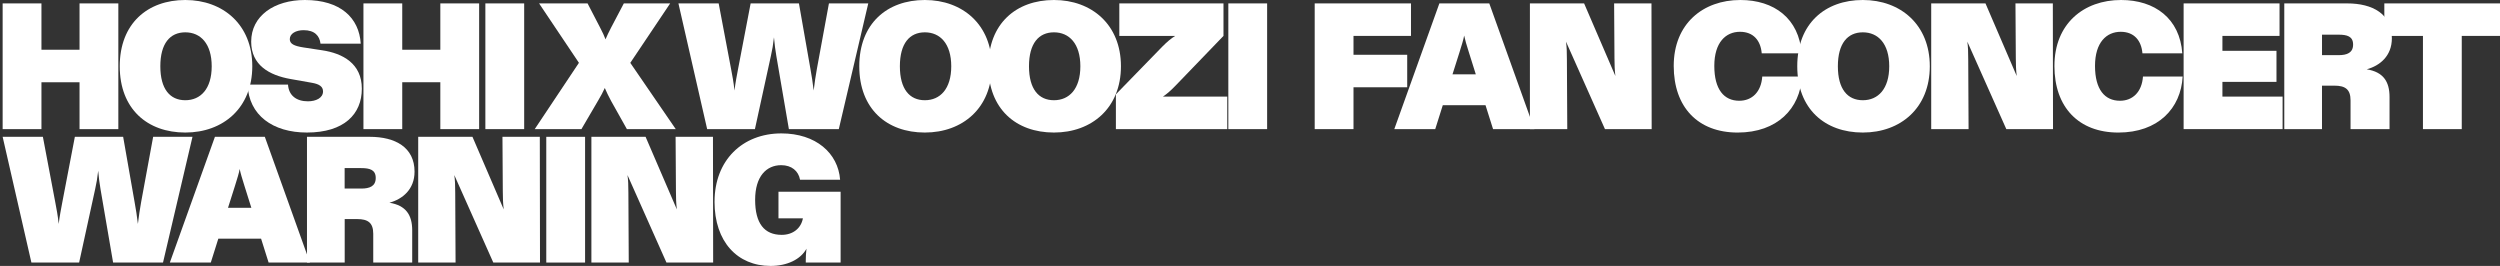
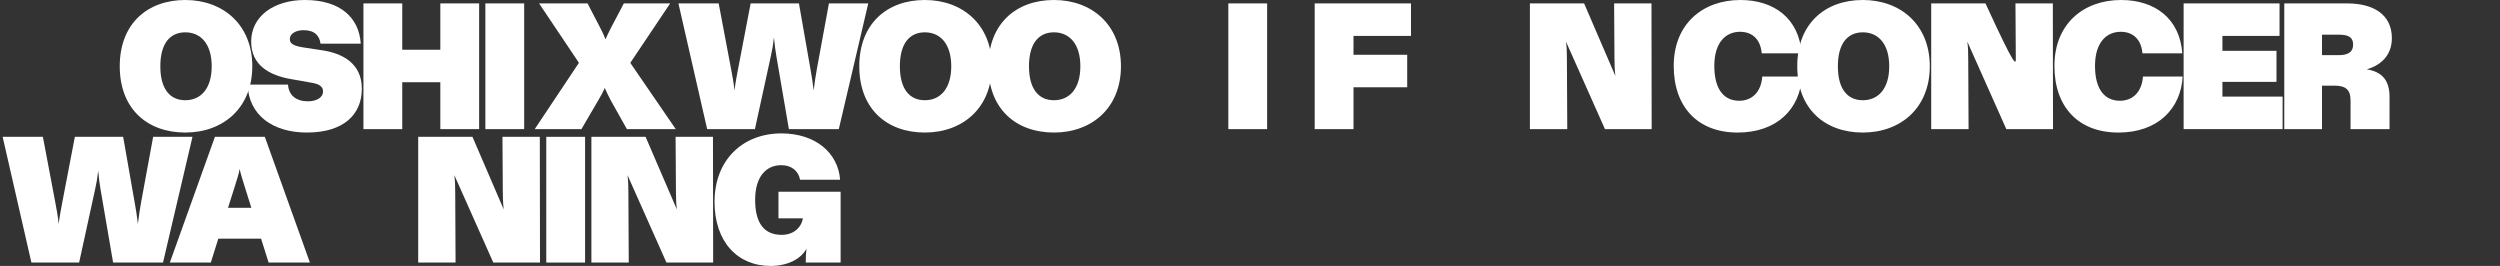
<svg xmlns="http://www.w3.org/2000/svg" width="188" height="20" viewBox="0 0 188 20" fill="none">
  <rect x="0" y="0" width="188" height="20" fill="#333333" stroke="none" />
  <g clip-path="url(#clip0_12272_2824)">
-     <path d="M0.199 0.256L3.117 0.256L3.117 3.741L5.981 3.741L5.981 0.256L8.899 0.256L8.899 9.71L5.981 9.71L5.981 6.184L3.117 6.184L3.117 9.71L0.199 9.71L0.199 0.256Z" fill="white" />
    <path d="M9.005 4.983C9.005 1.769 11.098 9.15054e-08 13.934 2.1547e-07C16.77 3.39434e-07 18.972 1.851 18.972 4.983C18.972 8.116 16.784 9.967 13.934 9.967C11.085 9.967 9.005 8.198 9.005 4.983ZM13.934 7.537C15.083 7.537 15.92 6.686 15.92 4.985C15.92 3.284 15.083 2.431 13.934 2.431C12.786 2.431 12.057 3.268 12.057 4.985C12.057 6.702 12.786 7.537 13.934 7.537Z" fill="white" />
    <path d="M18.62 6.362L21.658 6.362C21.712 7.186 22.293 7.619 23.157 7.619C23.765 7.619 24.292 7.362 24.292 6.876C24.292 6.512 24.008 6.322 23.467 6.228L21.86 5.944C20.239 5.66 18.889 4.891 18.889 3.134C18.889 1.189 20.63 8.78614e-08 22.927 1.88274e-07C25.601 3.05153e-07 27.006 1.337 27.128 3.282L24.102 3.282C24.034 2.702 23.67 2.269 22.833 2.269C22.252 2.269 21.792 2.526 21.792 2.944C21.792 3.308 22.131 3.457 22.805 3.565L24.224 3.781C25.763 4.011 27.21 4.767 27.21 6.671C27.21 8.574 25.885 9.967 23.077 9.967C20.525 9.967 18.7 8.67 18.62 6.36L18.62 6.362Z" fill="white" />
    <path d="M27.331 0.256L30.249 0.256L30.249 3.741L33.113 3.741L33.113 0.256L36.031 0.256L36.031 9.71L33.113 9.71L33.113 6.184L30.249 6.184L30.249 9.71L27.331 9.71L27.331 0.256Z" fill="white" />
    <path d="M36.5 0.256L39.418 0.256L39.418 9.71L36.5 9.71L36.5 0.256Z" fill="white" />
    <path d="M43.537 4.727L40.539 0.256L44.185 0.256L45.13 2.079C45.306 2.418 45.441 2.7 45.535 2.958C45.643 2.702 45.777 2.418 45.953 2.079L46.912 0.256L50.396 0.256L47.398 4.727L50.816 9.71L47.142 9.71L45.953 7.589C45.763 7.251 45.615 6.915 45.481 6.617C45.346 6.913 45.17 7.251 44.98 7.562L43.724 9.709L40.212 9.709L43.534 4.726L43.537 4.727Z" fill="white" />
    <path d="M51.018 0.256L54.044 0.256L54.977 5.186C55.084 5.766 55.165 6.158 55.233 6.807C55.313 6.158 55.395 5.766 55.503 5.186L56.448 0.256L60.08 0.256L60.945 5.186C61.053 5.766 61.107 6.158 61.189 6.807C61.269 6.158 61.323 5.766 61.431 5.172L62.336 0.255L65.294 0.255L63.078 9.709L59.324 9.709L58.379 4.198C58.297 3.711 58.257 3.401 58.203 2.807C58.135 3.401 58.081 3.711 57.973 4.198L56.77 9.709L53.178 9.709L51.017 0.255L51.018 0.256Z" fill="white" />
    <path d="M64.618 4.983C64.618 1.769 66.711 9.15056e-08 69.547 2.1547e-07C72.383 3.39434e-07 74.585 1.851 74.585 4.983C74.585 8.116 72.397 9.967 69.547 9.967C66.697 9.967 64.618 8.198 64.618 4.983ZM69.549 7.537C70.697 7.537 71.534 6.686 71.534 4.985C71.534 3.284 70.697 2.431 69.549 2.431C68.4 2.431 67.671 3.268 67.671 4.985C67.671 6.702 68.4 7.537 69.549 7.537Z" fill="white" />
    <path d="M74.328 4.983C74.328 1.769 76.421 9.15052e-08 79.257 2.15469e-07C82.094 3.39434e-07 84.295 1.851 84.295 4.983C84.295 8.116 82.107 9.967 79.257 9.967C76.408 9.967 74.328 8.198 74.328 4.983ZM79.257 7.537C80.406 7.537 81.243 6.686 81.243 4.985C81.243 3.284 80.406 2.431 79.257 2.431C78.109 2.431 77.38 3.268 77.38 4.985C77.38 6.702 78.109 7.537 79.257 7.537Z" fill="white" />
-     <path d="M83.917 7.091L87.401 3.511C87.765 3.146 88.063 2.89 88.374 2.7L84.173 2.7L84.173 0.256L92.006 0.256L92.006 2.7L88.426 6.414C88.022 6.833 87.751 7.063 87.453 7.265L92.289 7.265L92.289 9.71L83.915 9.71L83.915 7.091L83.917 7.091Z" fill="white" />
    <path d="M92.371 0.256L95.288 0.256L95.288 9.71L92.371 9.71L92.371 0.256Z" fill="white" />
    <path d="M98.867 0.256L106.106 0.256L106.106 2.7L101.783 2.7L101.783 4.119L105.822 4.119L105.822 6.563L101.783 6.563L101.783 9.71L98.865 9.71L98.865 0.256L98.867 0.256Z" fill="white" />
-     <path d="M108.239 0.256L111.994 0.256L115.384 9.71L112.278 9.71L111.711 7.913L108.497 7.913L107.93 9.71L104.851 9.71L108.241 0.256L108.239 0.256ZM110.981 5.592L110.455 3.917C110.292 3.404 110.171 2.998 110.104 2.674C110.05 2.998 109.916 3.402 109.754 3.93L109.227 5.592L110.983 5.592L110.981 5.592Z" fill="white" />
    <path d="M115.046 0.256L119.125 0.256L121.476 5.714C121.422 5.241 121.408 4.863 121.408 4.363L121.382 0.256L124.191 0.256L124.205 9.71L120.693 9.71L117.763 3.132C117.817 3.537 117.831 3.875 117.831 4.483L117.859 9.71L115.049 9.71L115.049 0.256L115.046 0.256Z" fill="white" />
    <path d="M125.864 4.957C125.864 1.783 128.065 9.62293e-08 130.875 2.19046e-07C133.414 3.30054e-07 135.292 1.391 135.48 4.012L132.482 4.012C132.402 3.054 131.861 2.391 130.847 2.391C129.78 2.391 128.916 3.188 128.916 4.957C128.916 6.726 129.644 7.577 130.793 7.577C131.752 7.577 132.442 6.915 132.522 5.754L135.508 5.754C135.373 8.157 133.657 9.968 130.672 9.968C127.688 9.968 125.864 8.065 125.864 4.957Z" fill="white" />
    <path d="M135.154 4.983C135.154 1.769 137.247 9.15054e-08 140.083 2.1547e-07C142.919 3.39434e-07 145.121 1.851 145.121 4.983C145.121 8.116 142.933 9.967 140.083 9.967C137.234 9.967 135.154 8.198 135.154 4.983ZM140.085 7.537C141.234 7.537 142.07 6.686 142.07 4.985C142.07 3.284 141.234 2.431 140.085 2.431C138.936 2.431 138.208 3.268 138.208 4.985C138.208 6.702 138.936 7.537 140.085 7.537Z" fill="white" />
-     <path d="M145.229 0.256L149.308 0.256L151.657 5.714C151.603 5.241 151.589 4.863 151.589 4.363L151.563 0.256L154.373 0.256L154.387 9.71L150.875 9.71L147.943 3.132C147.997 3.537 148.011 3.875 148.011 4.483L148.037 9.71L145.227 9.71L145.227 0.256L145.229 0.256Z" fill="white" />
+     <path d="M145.229 0.256L149.308 0.256C151.603 5.241 151.589 4.863 151.589 4.363L151.563 0.256L154.373 0.256L154.387 9.71L150.875 9.71L147.943 3.132C147.997 3.537 148.011 3.875 148.011 4.483L148.037 9.71L145.227 9.71L145.227 0.256L145.229 0.256Z" fill="white" />
    <path d="M154.493 4.957C154.493 1.783 156.695 9.62969e-08 159.504 2.19114e-07C162.044 3.30122e-07 163.921 1.391 164.11 4.012L161.112 4.012C161.031 3.054 160.491 2.391 159.477 2.391C158.41 2.391 157.545 3.188 157.545 4.957C157.545 6.726 158.274 7.577 159.423 7.577C160.381 7.577 161.07 6.915 161.152 5.754L164.136 5.754C164.002 8.157 162.286 9.968 159.301 9.968C156.315 9.968 154.492 8.065 154.492 4.957L154.493 4.957Z" fill="white" />
    <path d="M164.208 0.256L171.421 0.256L171.421 2.7L167.126 2.7L167.126 3.821L171.191 3.821L171.191 6.157L167.126 6.157L167.126 7.264L171.651 7.264L171.651 9.709L164.208 9.709L164.208 0.256Z" fill="white" />
    <path d="M171.779 0.256L176.507 0.256C178.41 0.256 179.869 1.039 179.869 2.876C179.869 4.213 178.964 4.942 177.978 5.212C179.221 5.414 179.693 6.13 179.693 7.291L179.693 9.709L176.761 9.709L176.761 7.548C176.761 6.711 176.357 6.441 175.546 6.441L174.614 6.441L174.614 9.709L171.778 9.709L171.778 0.256L171.779 0.256ZM175.872 4.147C176.493 4.147 176.953 3.971 176.953 3.35C176.953 2.729 176.494 2.607 175.858 2.607L174.615 2.607L174.615 4.147L175.872 4.147Z" fill="white" />
-     <path d="M182.206 2.702L179.302 2.702L179.302 0.256L188 0.256L188 2.7L185.124 2.7L185.124 9.71L182.206 9.71L182.206 2.702Z" fill="white" />
    <path d="M0.199 10.289L3.225 10.289L4.158 15.219C4.266 15.799 4.346 16.191 4.414 16.84C4.494 16.191 4.576 15.799 4.684 15.219L5.629 10.289L9.261 10.289L10.126 15.219C10.234 15.799 10.288 16.191 10.37 16.84C10.45 16.191 10.504 15.799 10.612 15.205L11.517 10.288L14.475 10.288L12.259 19.742L8.505 19.742L7.56 14.231C7.478 13.744 7.438 13.434 7.384 12.84C7.316 13.434 7.262 13.744 7.154 14.231L5.951 19.742L2.361 19.742L0.199 10.289Z" fill="white" />
    <path d="M16.161 10.289L19.915 10.289L23.305 19.744L20.199 19.744L19.633 17.947L16.418 17.947L15.852 19.744L12.772 19.744L16.162 10.289L16.161 10.289ZM18.901 15.625L18.374 13.95C18.212 13.437 18.09 13.031 18.024 12.707C17.97 13.031 17.836 13.436 17.674 13.964L17.147 15.625L18.902 15.625L18.901 15.625Z" fill="white" />
-     <path d="M23.083 10.289L27.81 10.289C29.715 10.289 31.174 11.072 31.174 12.909C31.174 14.246 30.269 14.975 29.283 15.245C30.526 15.447 30.998 16.164 30.998 17.325L30.998 19.742L28.068 19.742L28.068 17.581C28.068 16.744 27.663 16.474 26.853 16.474L25.921 16.474L25.921 19.742L23.085 19.742L23.085 10.288L23.083 10.289ZM27.174 14.18C27.795 14.18 28.255 14.004 28.255 13.383C28.255 12.763 27.796 12.641 27.16 12.641L25.917 12.641L25.917 14.18L27.174 14.18Z" fill="white" />
    <path d="M31.451 10.289L35.529 10.289L37.879 15.747C37.825 15.274 37.811 14.896 37.811 14.396L37.785 10.289L40.594 10.289L40.608 19.744L37.096 19.744L34.164 13.165C34.219 13.57 34.233 13.908 34.233 14.516L34.259 19.744L31.449 19.744L31.449 10.289L31.451 10.289Z" fill="white" />
    <path d="M41.08 10.289L43.998 10.289L43.998 19.744L41.08 19.744L41.08 10.289Z" fill="white" />
    <path d="M44.469 10.289L48.548 10.289L50.899 15.747C50.845 15.274 50.831 14.896 50.831 14.396L50.805 10.289L53.615 10.289L53.629 19.744L50.117 19.744L47.187 13.165C47.241 13.57 47.255 13.908 47.255 14.516L47.282 19.744L44.473 19.744L44.473 10.289L44.469 10.289Z" fill="white" />
    <path d="M53.734 15.165C53.734 12.059 55.827 10.032 58.759 10.032C61.352 10.032 63.027 11.517 63.176 13.516L60.164 13.516C60.042 12.854 59.529 12.421 58.745 12.421C57.636 12.421 56.786 13.258 56.786 15.027C56.786 16.797 57.474 17.661 58.785 17.661C59.636 17.661 60.244 17.161 60.378 16.418L58.541 16.418L58.541 14.419L63.214 14.419L63.214 19.741L60.594 19.741L60.594 19.592C60.594 19.268 60.608 19.066 60.648 18.702C60.216 19.498 59.203 19.998 57.947 19.998C55.461 19.998 53.732 18.189 53.732 15.163L53.734 15.165Z" fill="white" />
  </g>
  <defs>
    <clipPath id="clip0_12272_2824">
      <rect width="187.801" height="20" fill="white" transform="translate(0.199)" />
    </clipPath>
  </defs>
</svg>